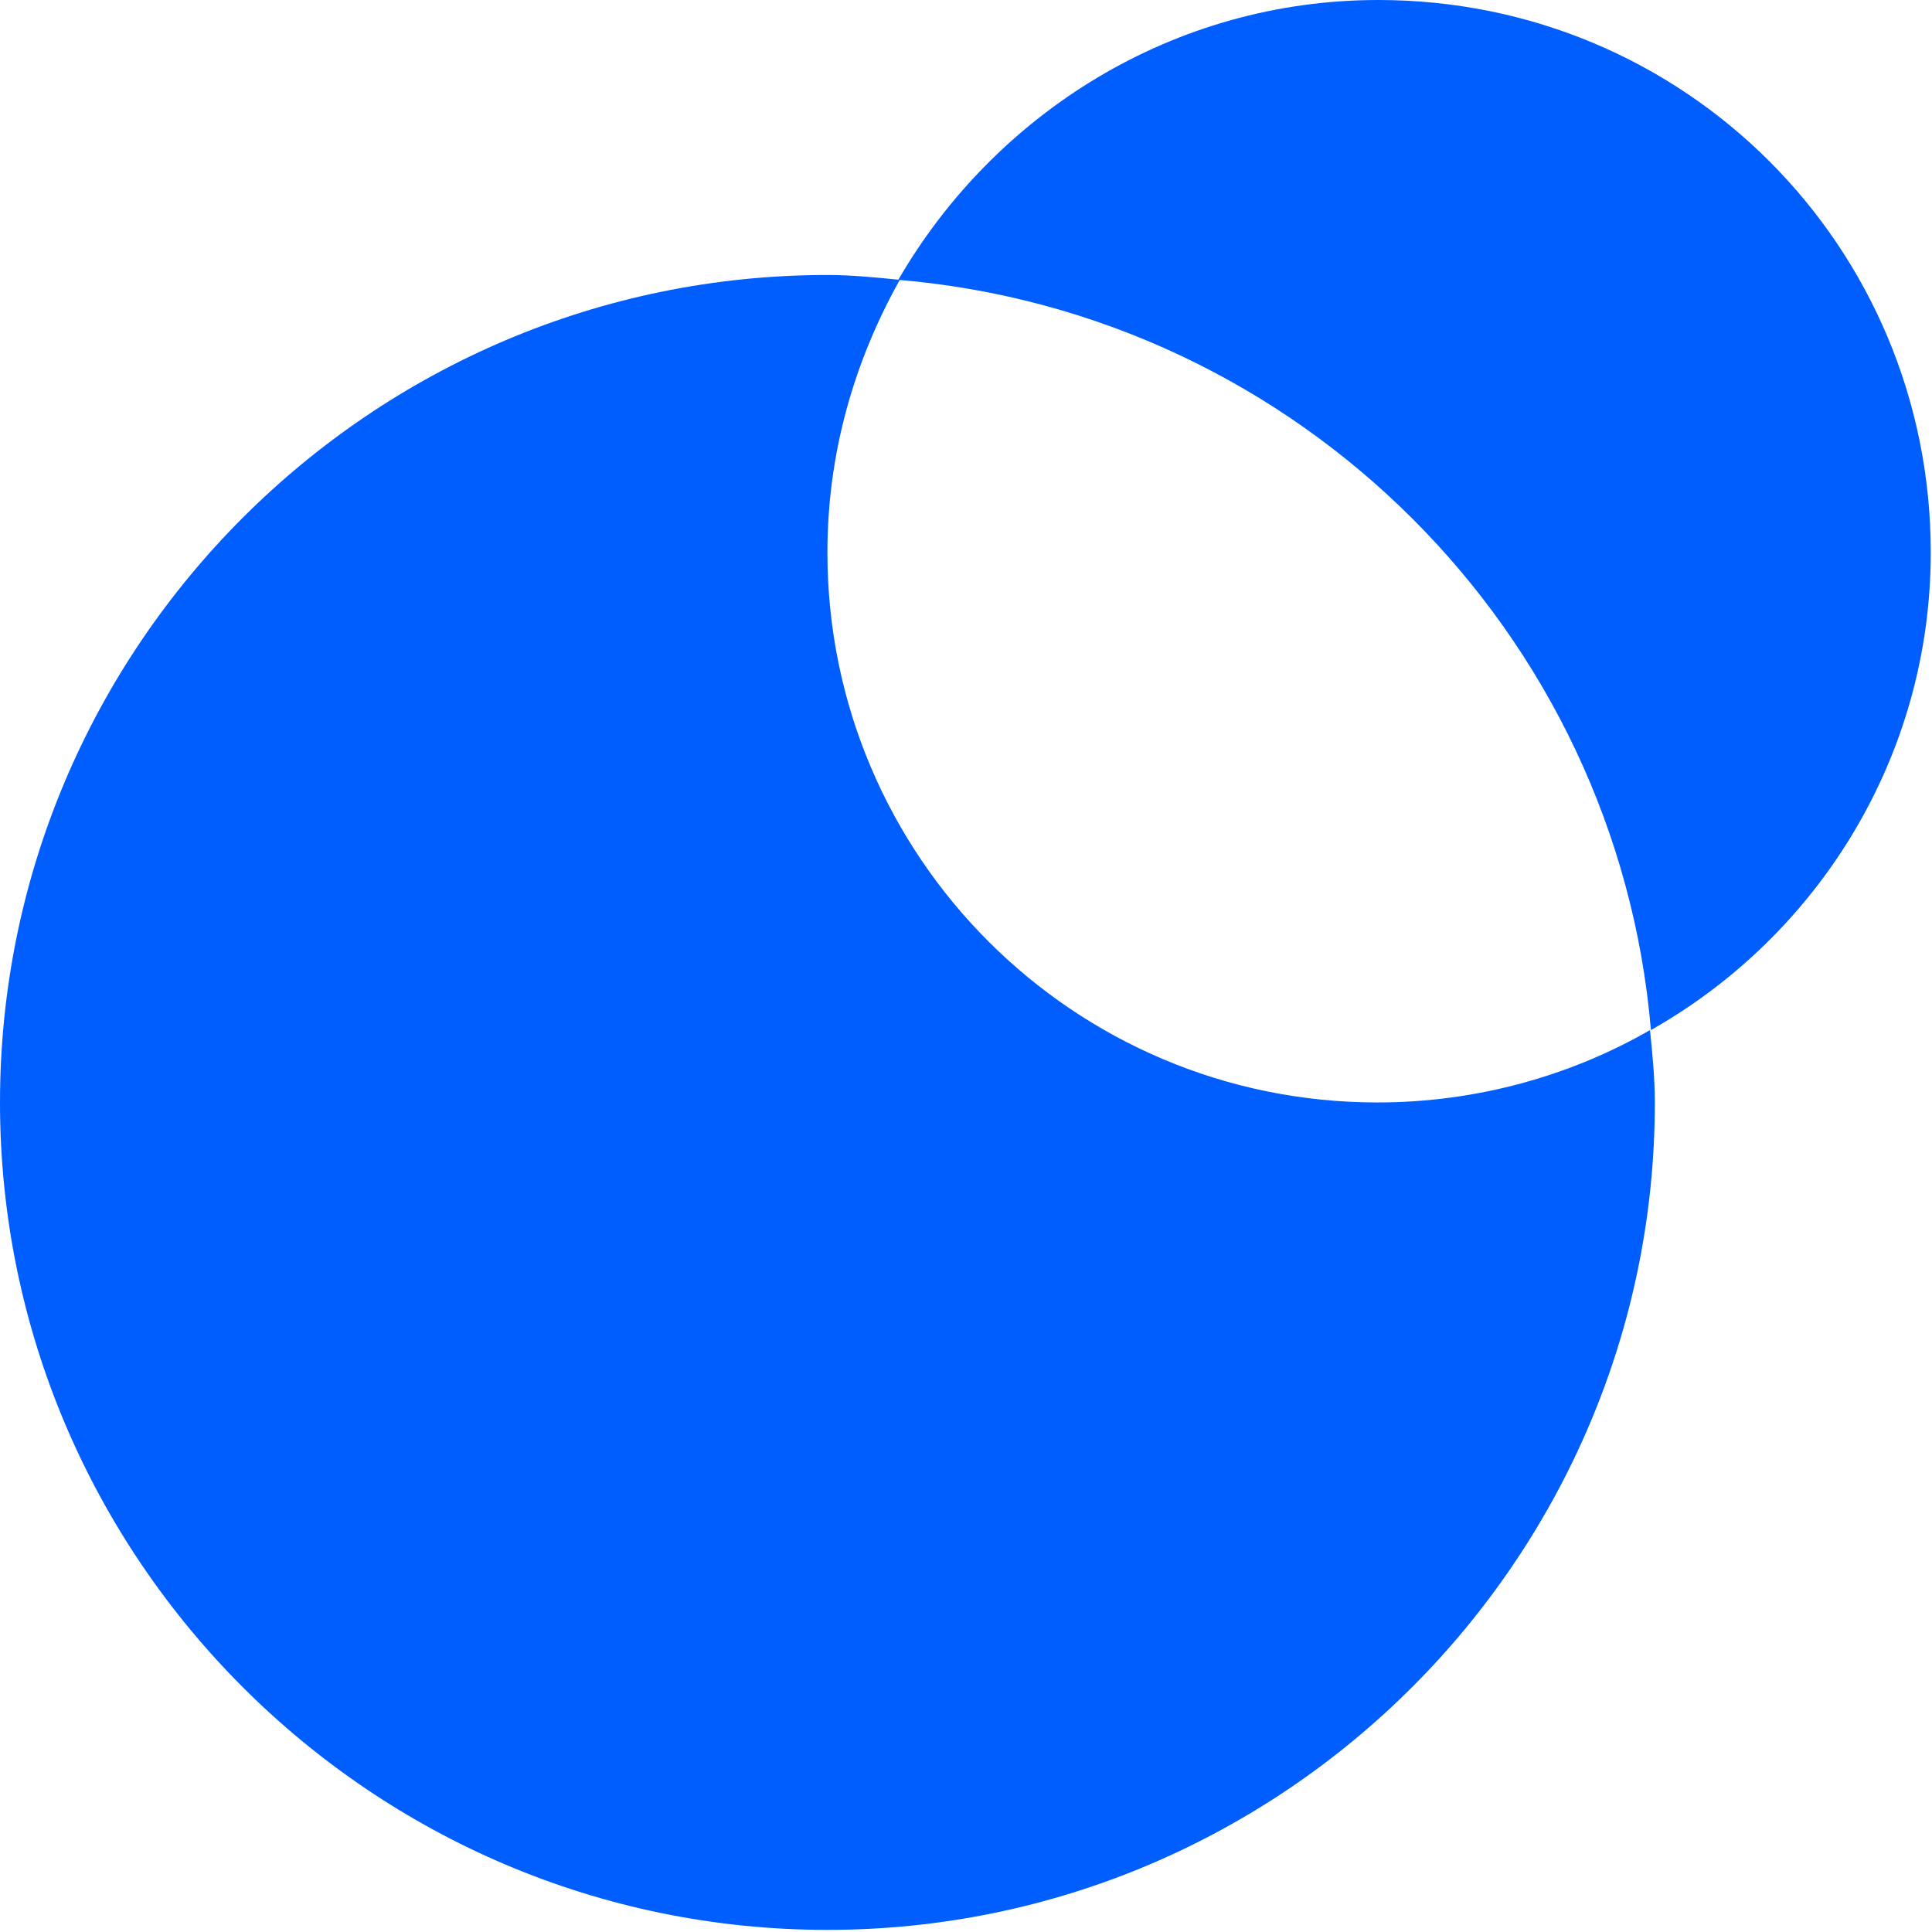
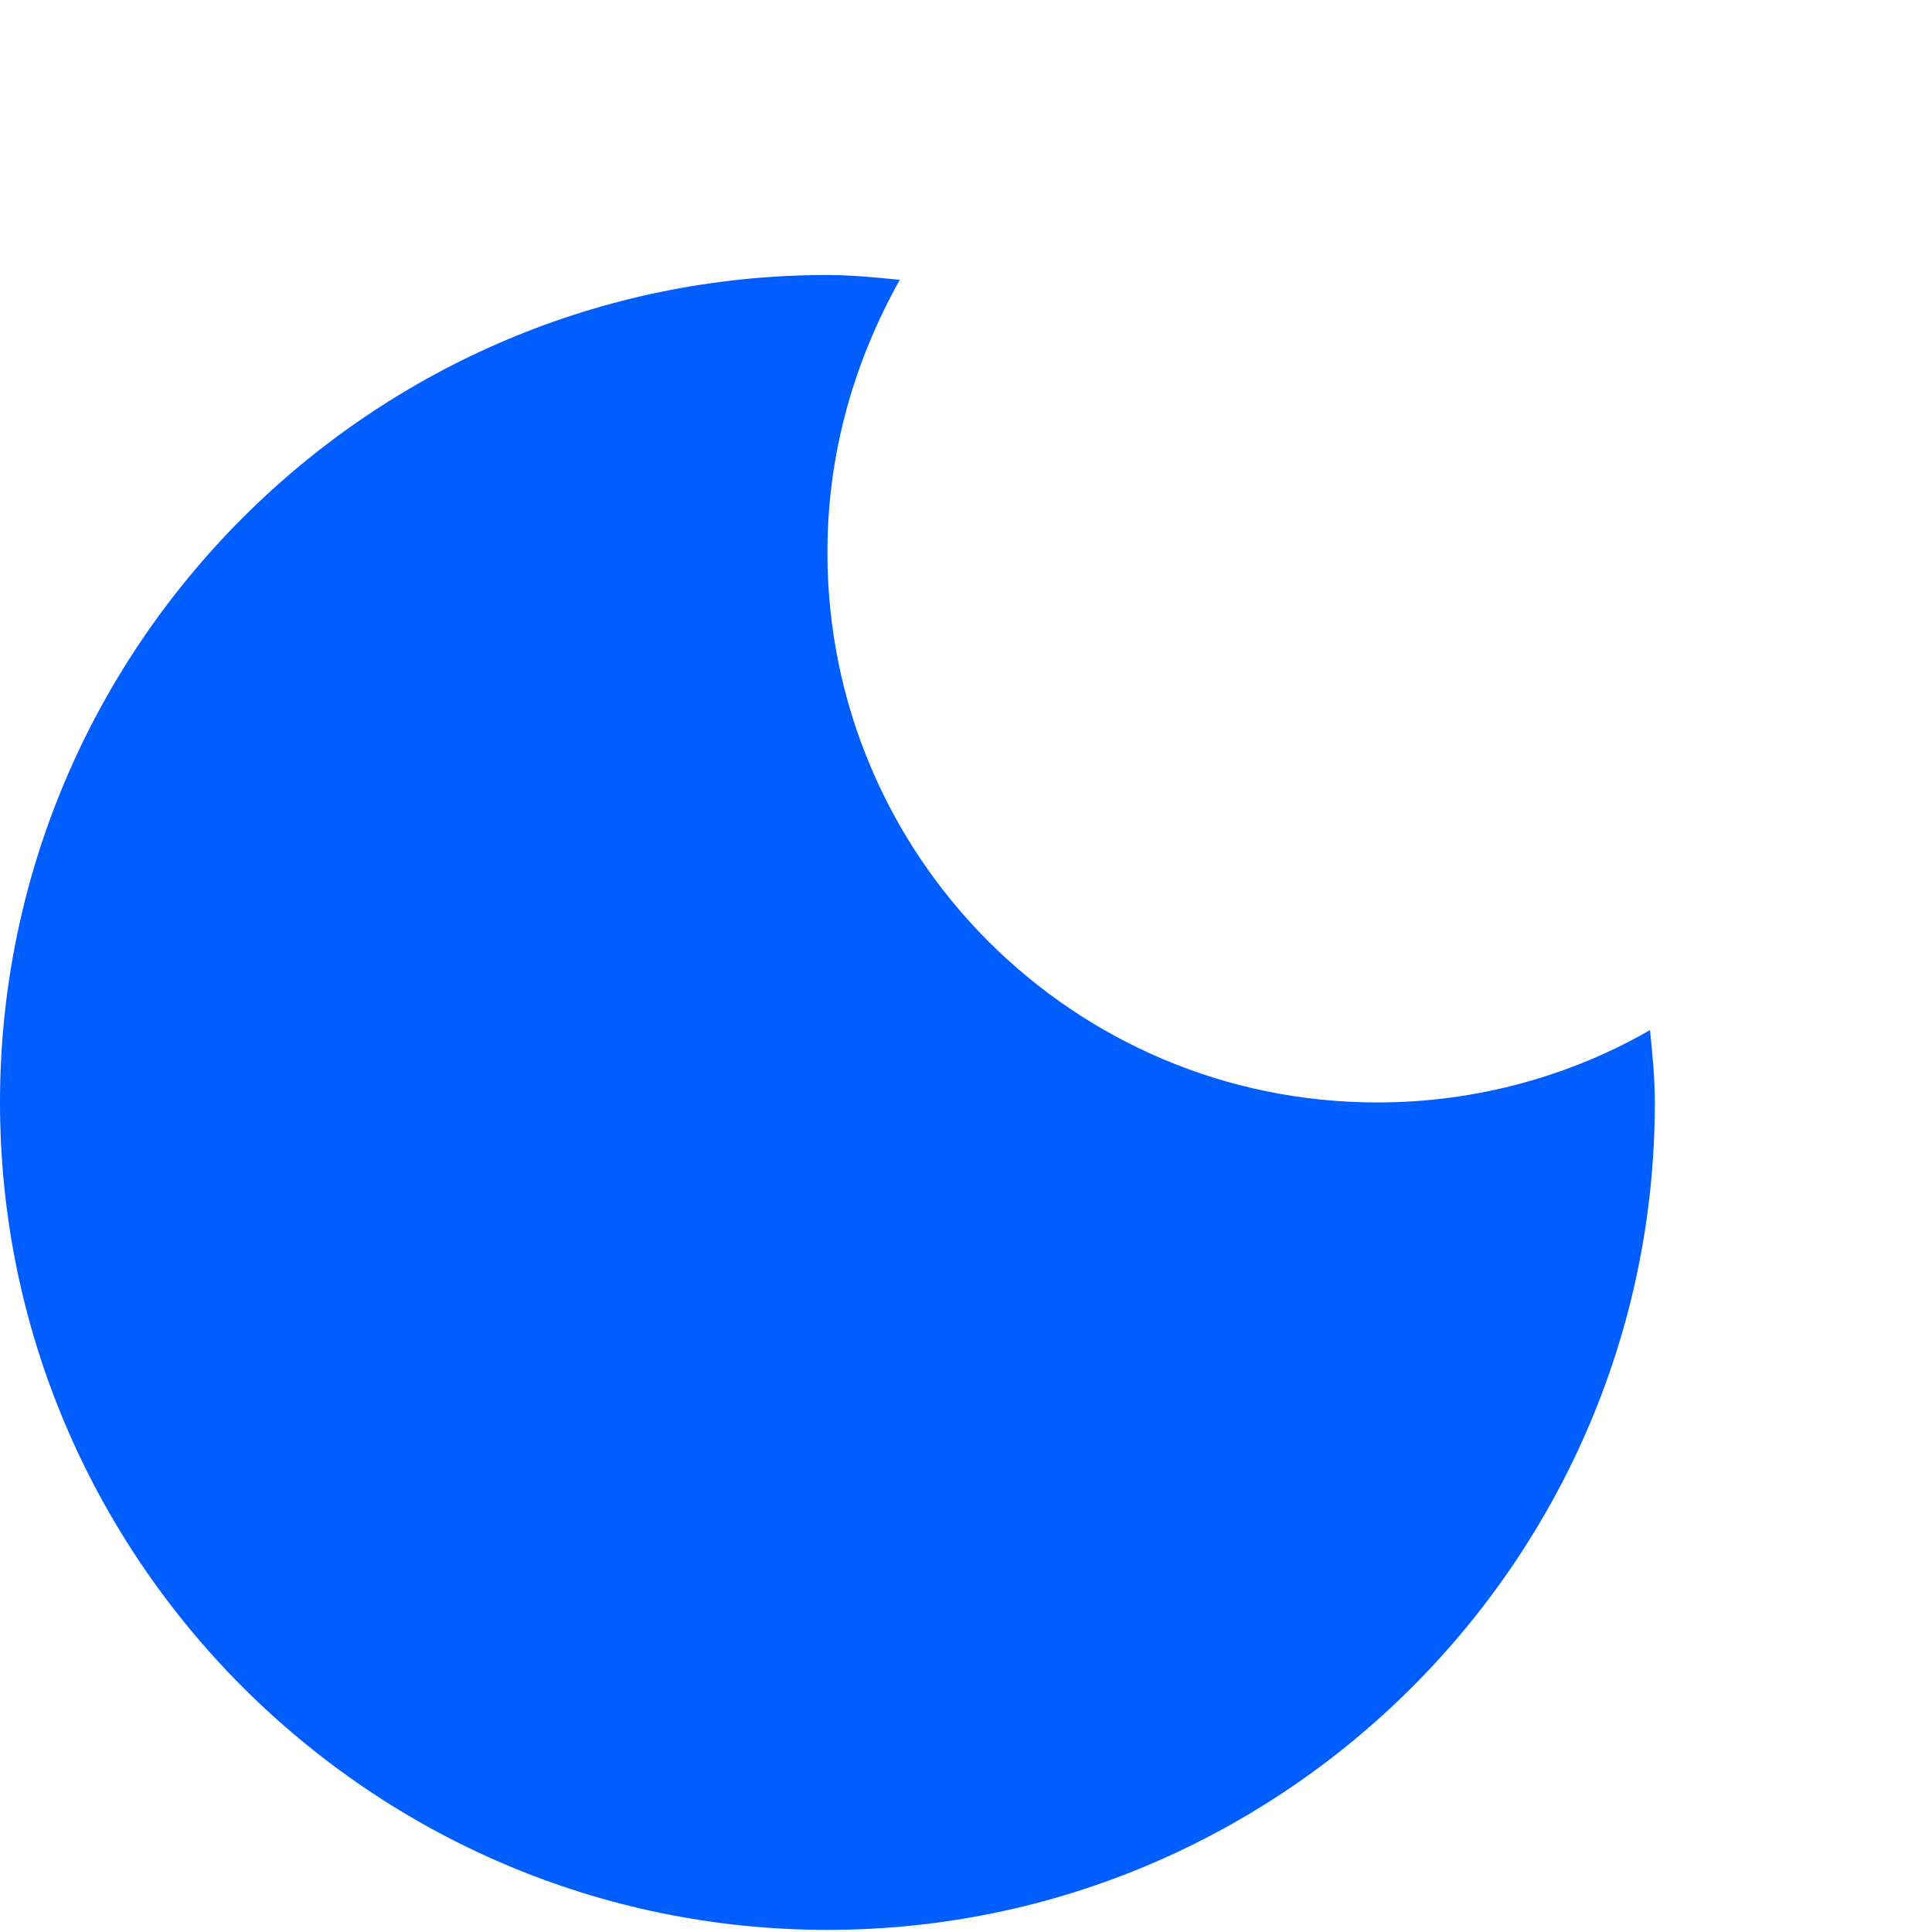
<svg xmlns="http://www.w3.org/2000/svg" width="598" height="598" viewBox="0 0 598 598" fill="none">
  <path d="M256.107 170.987C256.107 140.372 264.32 112.003 278.508 86.612C271.039 85.867 263.576 85.117 256.107 85.117C114.987 85.122 0 200.107 0 341.237C0 482.357 114.984 597.344 256.107 597.344C397.229 597.344 512.213 482.36 512.213 341.237C512.213 333.768 511.469 326.305 510.719 318.836C486.079 333.024 456.959 341.237 426.344 341.237C332.271 341.237 256.104 265.076 256.104 170.997L256.107 170.987Z" fill="#005EFF" />
-   <path d="M597.615 170.987C597.615 76.164 521.454 0 426.628 0C363.159 0 307.91 35.093 278.042 86.615C401.99 97.068 500.548 195.625 511.002 318.828C562.523 289.708 597.616 234.453 597.616 170.988L597.615 170.987Z" fill="#005EFF" />
</svg>